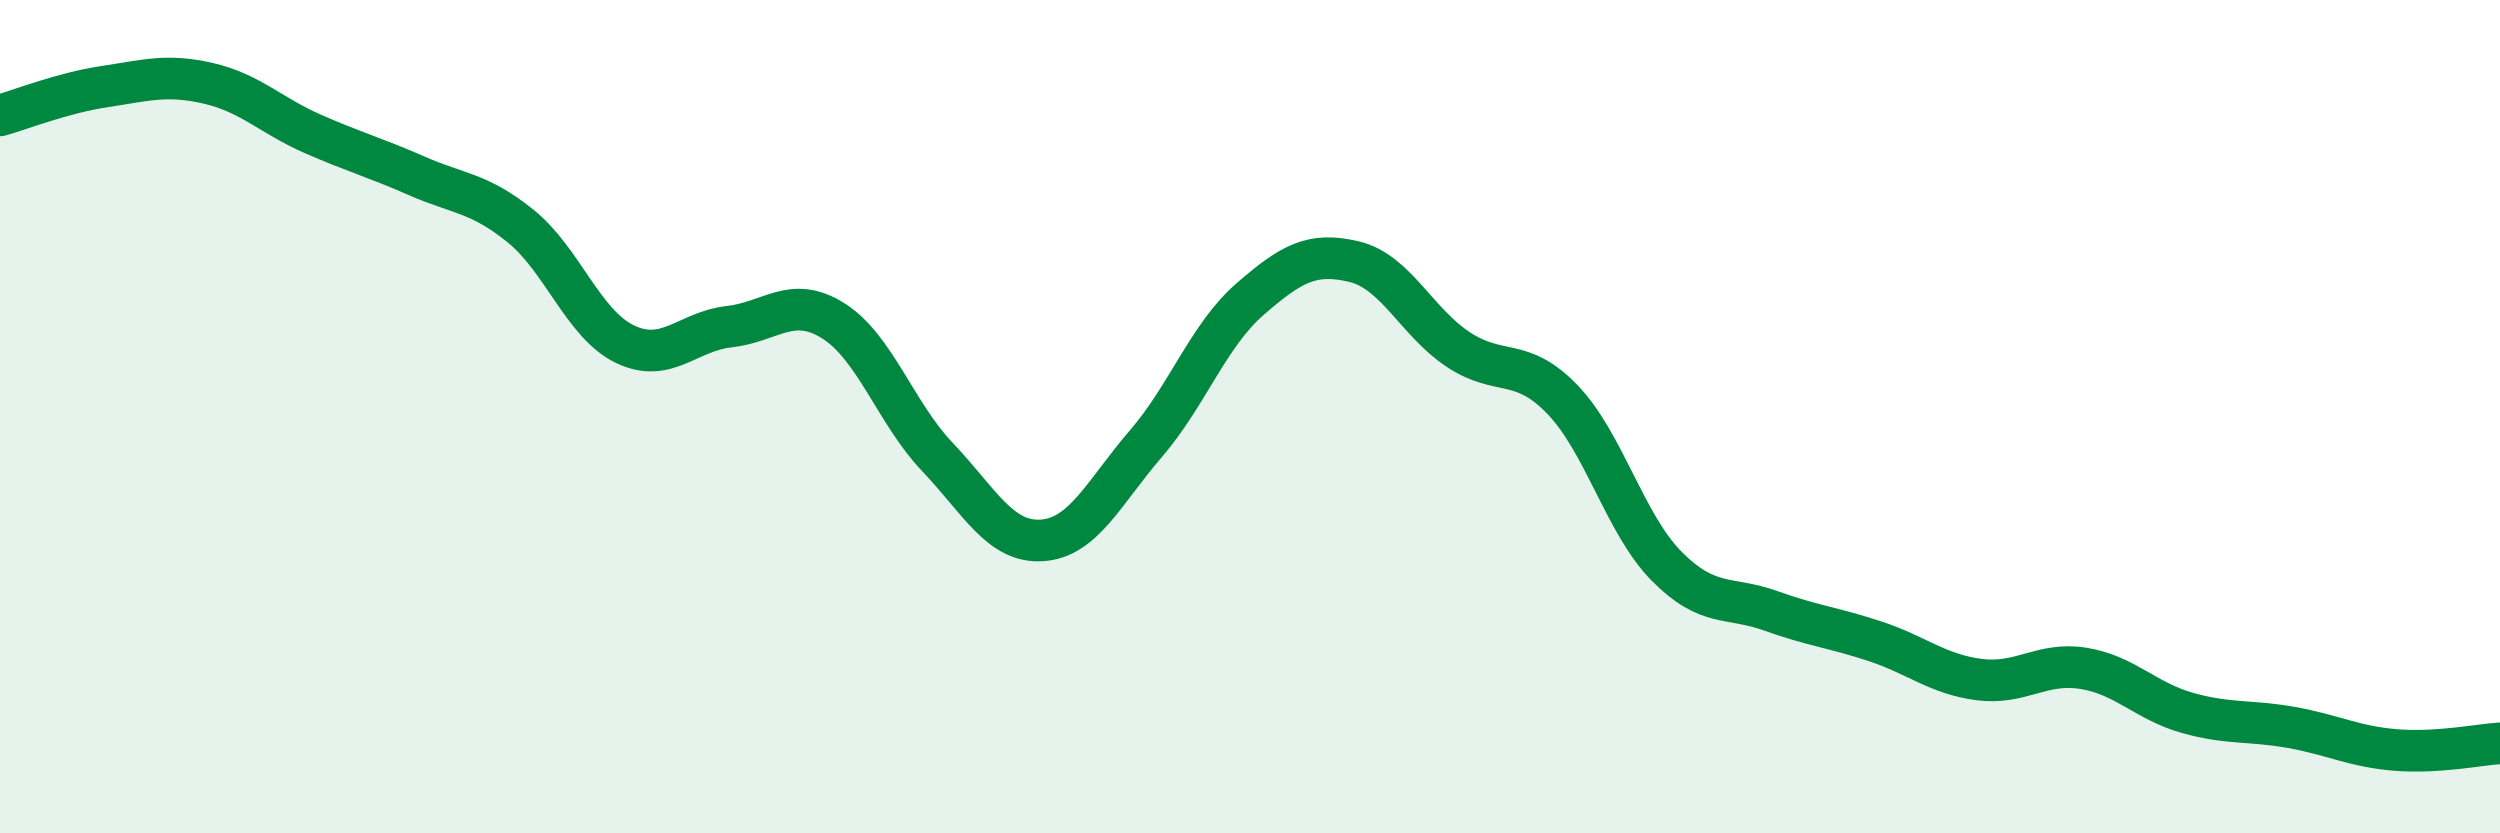
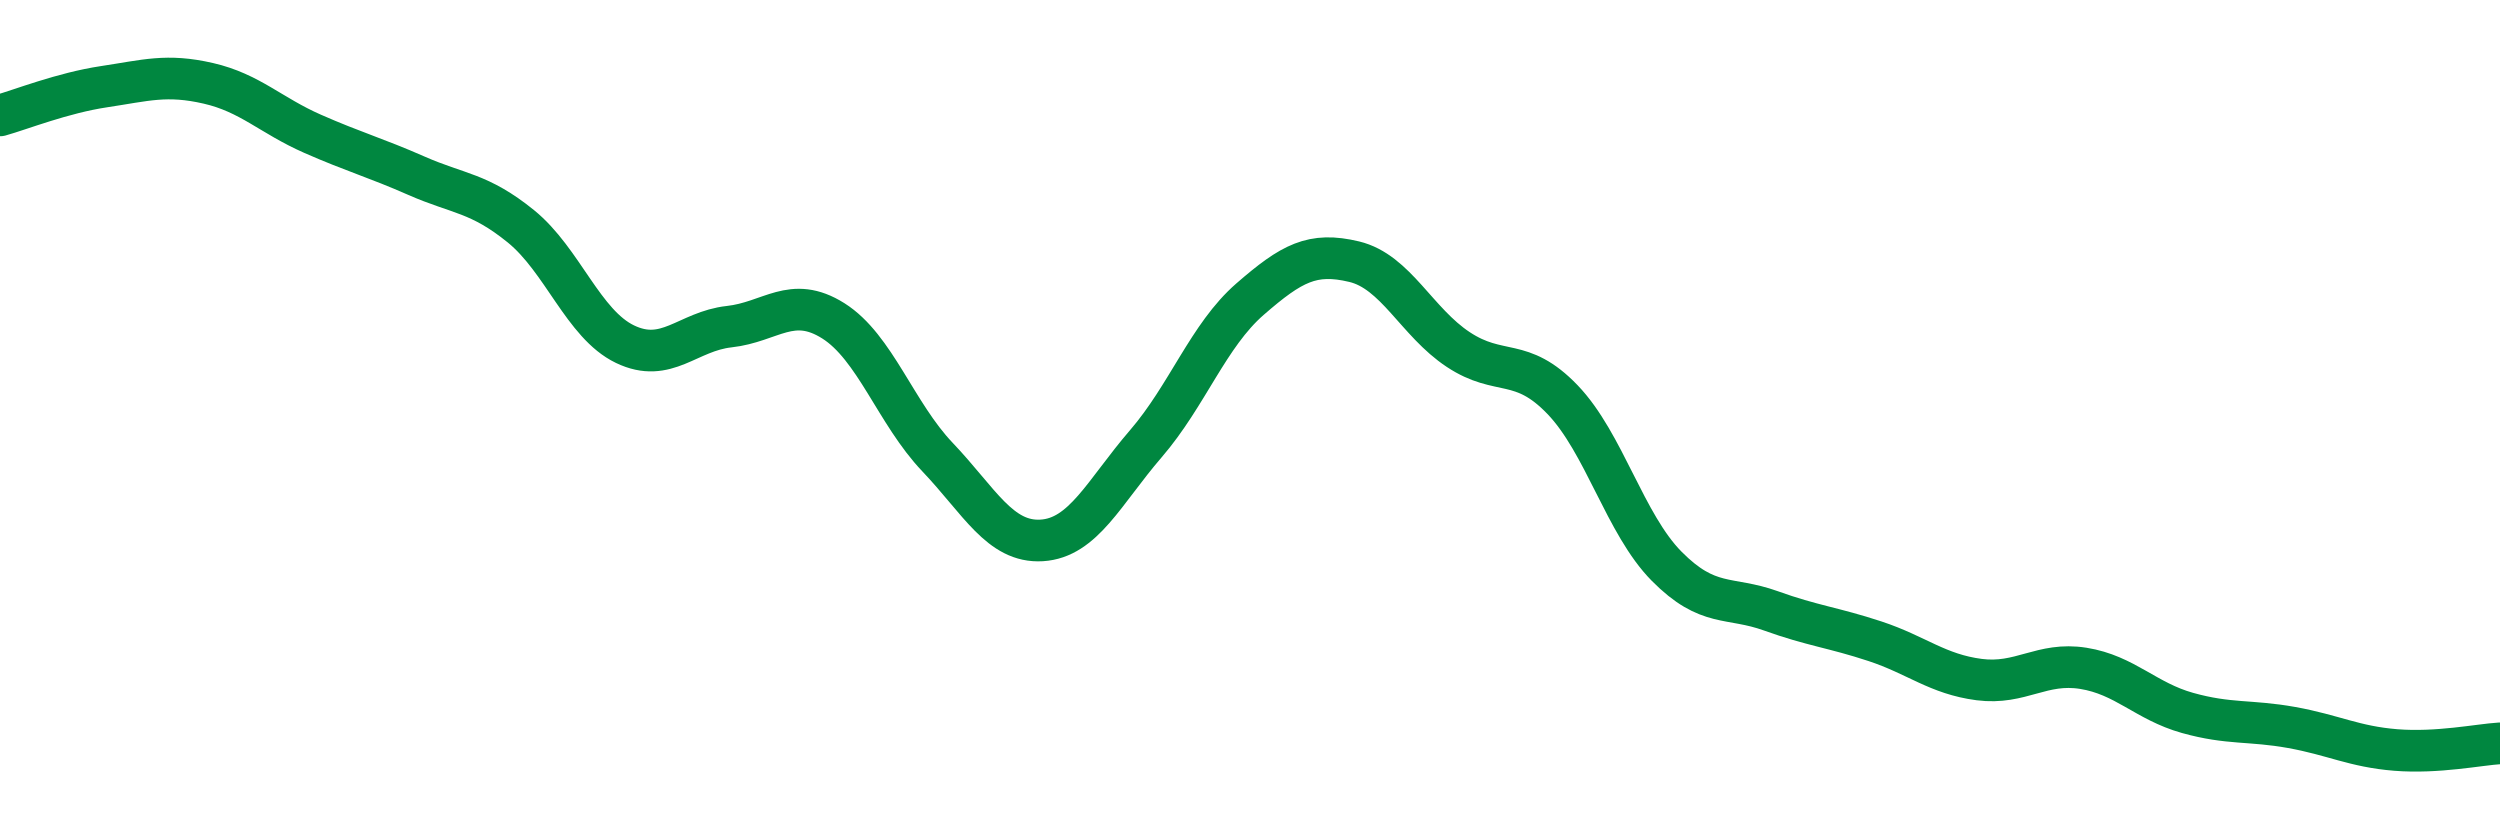
<svg xmlns="http://www.w3.org/2000/svg" width="60" height="20" viewBox="0 0 60 20">
-   <path d="M 0,2.77 C 0.5,2.63 1.5,2.23 2.5,2.08 C 3.5,1.93 4,1.77 5,2 C 6,2.23 6.5,2.77 7.5,3.21 C 8.5,3.65 9,3.78 10,4.22 C 11,4.66 11.5,4.62 12.5,5.43 C 13.5,6.24 14,7.78 15,8.26 C 16,8.74 16.5,7.95 17.5,7.84 C 18.5,7.73 19,7.07 20,7.7 C 21,8.33 21.5,9.92 22.5,10.97 C 23.5,12.02 24,13.03 25,12.97 C 26,12.91 26.5,11.81 27.5,10.65 C 28.5,9.49 29,8.05 30,7.18 C 31,6.31 31.5,6.04 32.5,6.28 C 33.5,6.52 34,7.73 35,8.39 C 36,9.05 36.5,8.55 37.5,9.59 C 38.5,10.63 39,12.58 40,13.59 C 41,14.6 41.5,14.3 42.5,14.66 C 43.5,15.02 44,15.06 45,15.39 C 46,15.72 46.5,16.18 47.5,16.31 C 48.5,16.44 49,15.88 50,16.04 C 51,16.2 51.5,16.83 52.5,17.11 C 53.5,17.39 54,17.28 55,17.46 C 56,17.64 56.5,17.92 57.5,18 C 58.5,18.08 59.5,17.87 60,17.84L60 20L0 20Z" fill="#008740" opacity="0.1" stroke-linecap="round" stroke-linejoin="round" />
  <path d="M 0,2.77 C 0.5,2.63 1.5,2.23 2.5,2.08 C 3.5,1.93 4,1.77 5,2 C 6,2.23 6.5,2.77 7.5,3.21 C 8.5,3.65 9,3.78 10,4.22 C 11,4.66 11.5,4.62 12.5,5.43 C 13.5,6.24 14,7.78 15,8.26 C 16,8.74 16.5,7.95 17.5,7.84 C 18.5,7.73 19,7.07 20,7.7 C 21,8.33 21.5,9.92 22.5,10.97 C 23.5,12.02 24,13.03 25,12.97 C 26,12.91 26.5,11.81 27.5,10.65 C 28.5,9.49 29,8.05 30,7.18 C 31,6.31 31.5,6.04 32.5,6.28 C 33.5,6.52 34,7.73 35,8.39 C 36,9.05 36.5,8.55 37.5,9.59 C 38.5,10.63 39,12.58 40,13.59 C 41,14.6 41.5,14.3 42.5,14.66 C 43.5,15.02 44,15.06 45,15.39 C 46,15.72 46.5,16.18 47.5,16.31 C 48.5,16.44 49,15.88 50,16.04 C 51,16.2 51.5,16.83 52.5,17.11 C 53.5,17.39 54,17.28 55,17.46 C 56,17.64 56.5,17.92 57.5,18 C 58.5,18.08 59.5,17.87 60,17.84" stroke="#008740" stroke-width="1" fill="none" stroke-linecap="round" stroke-linejoin="round" />
</svg>